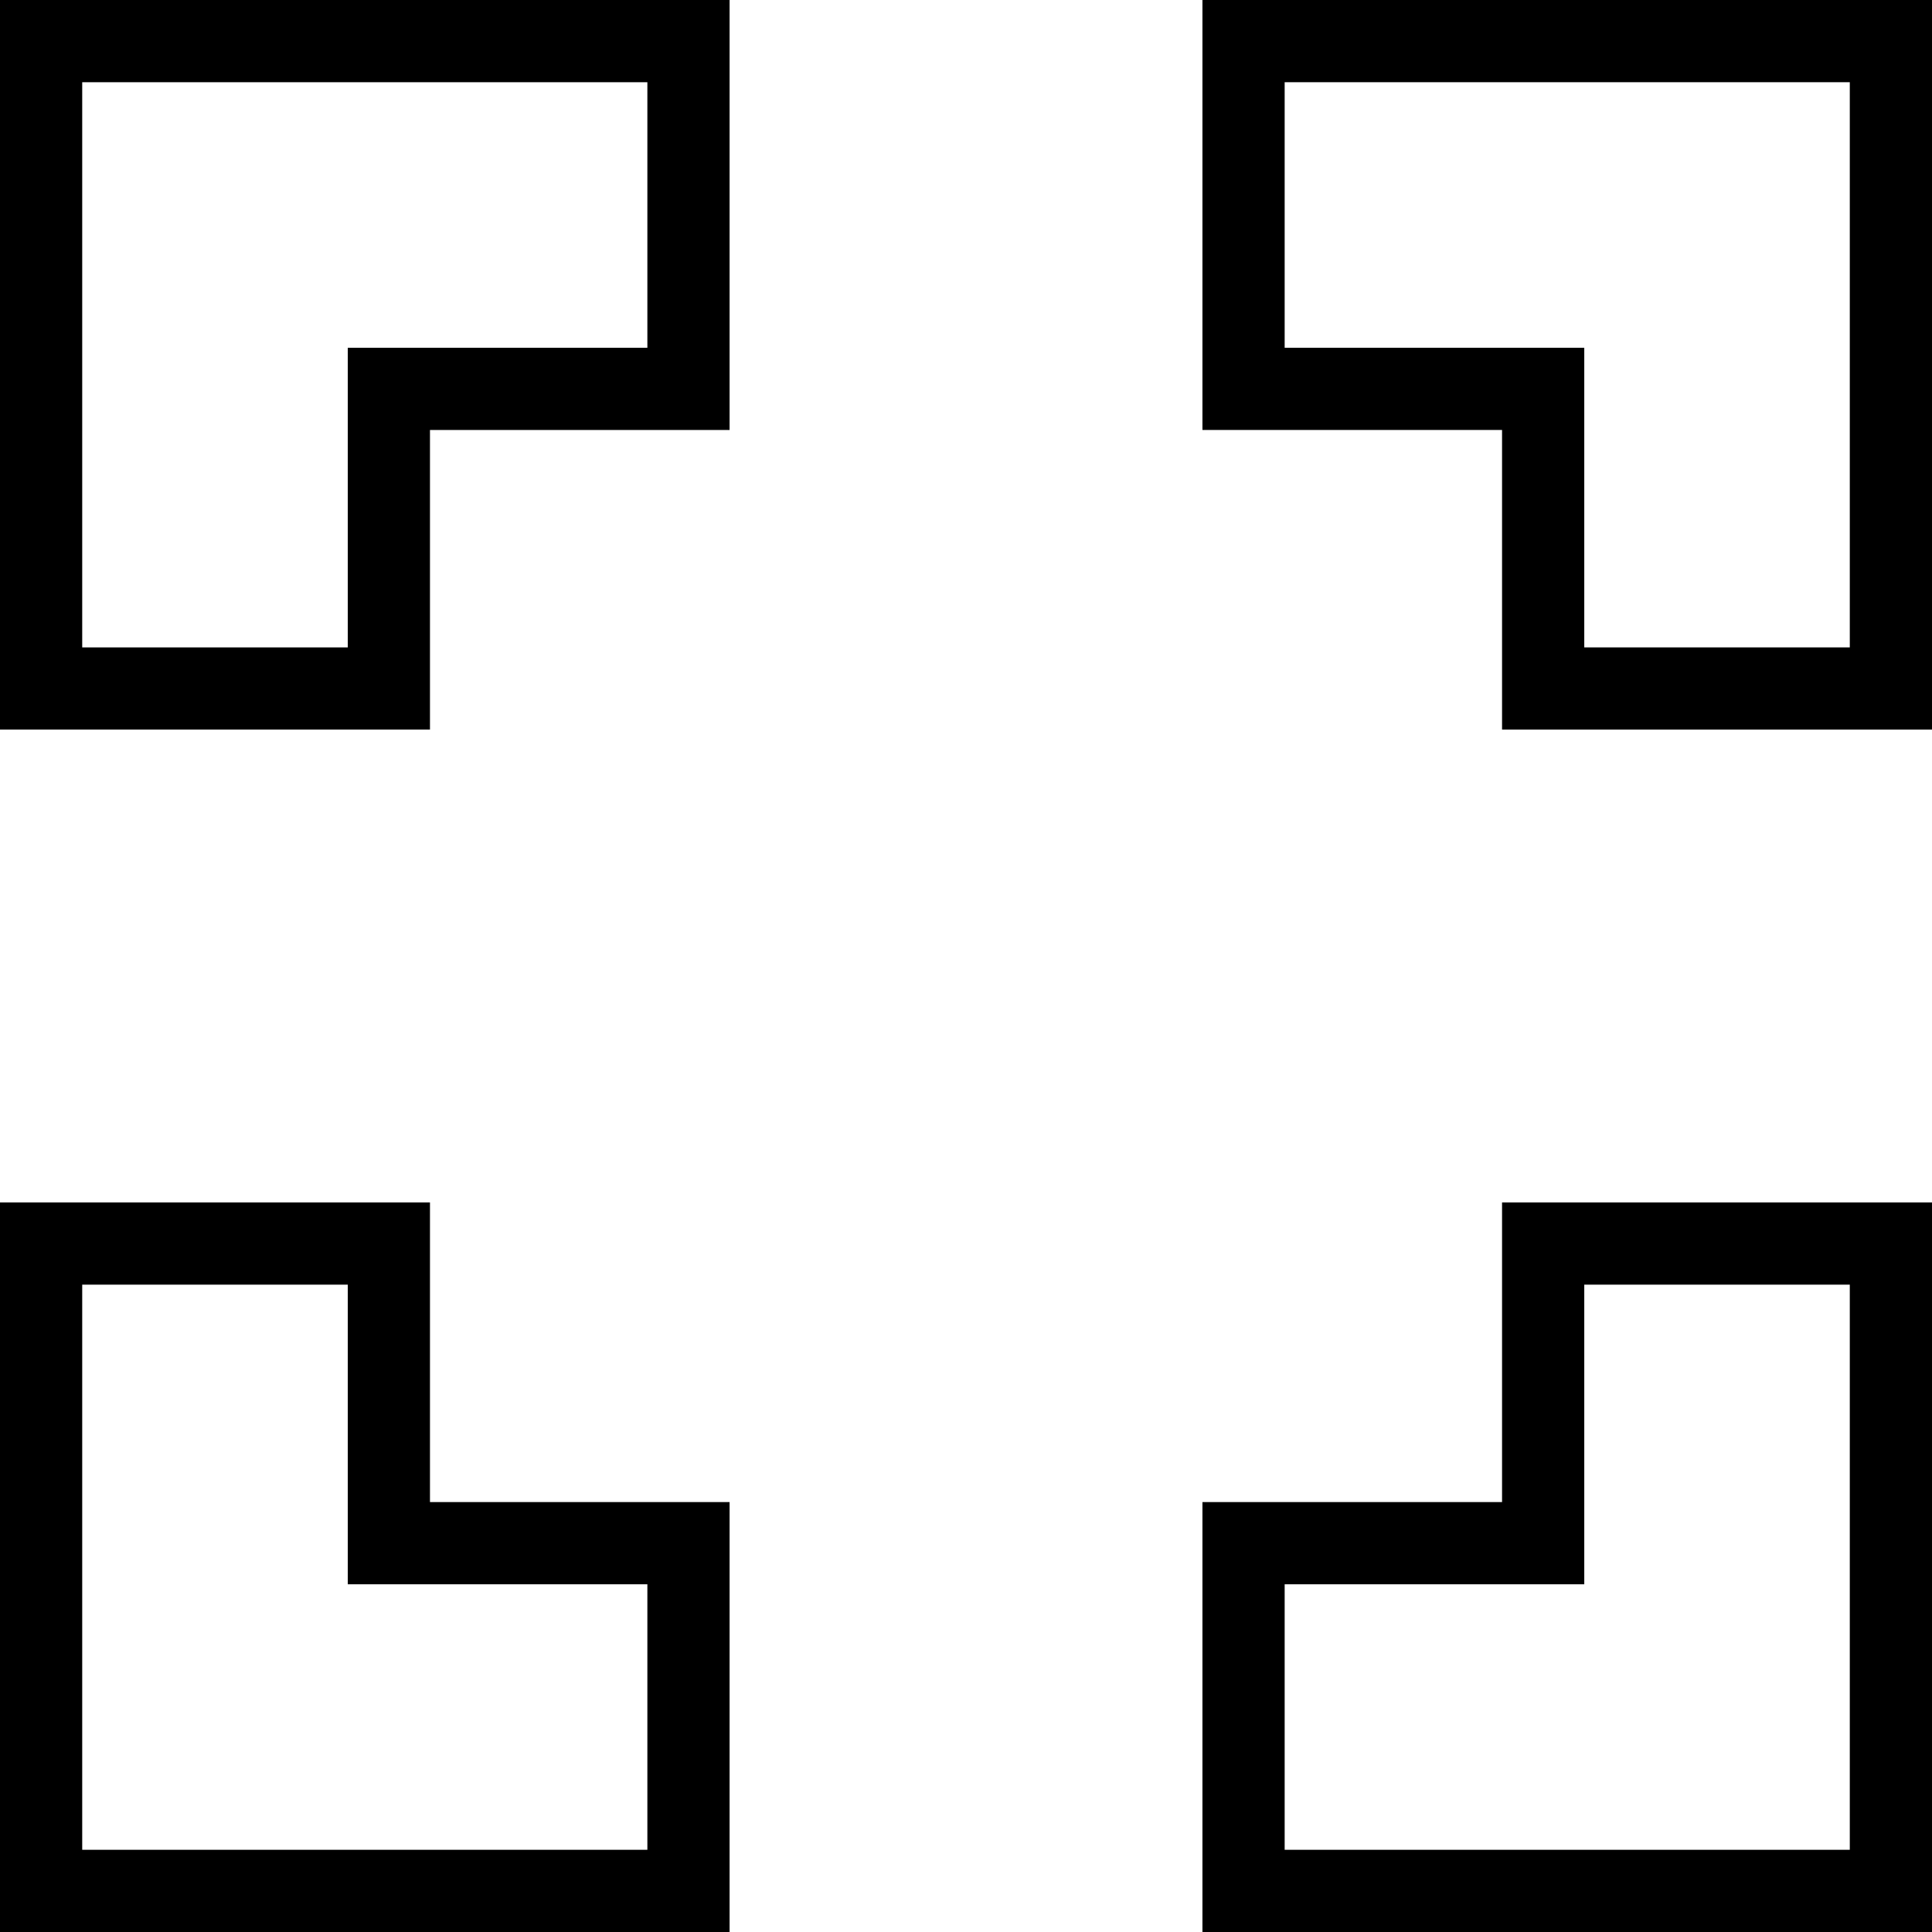
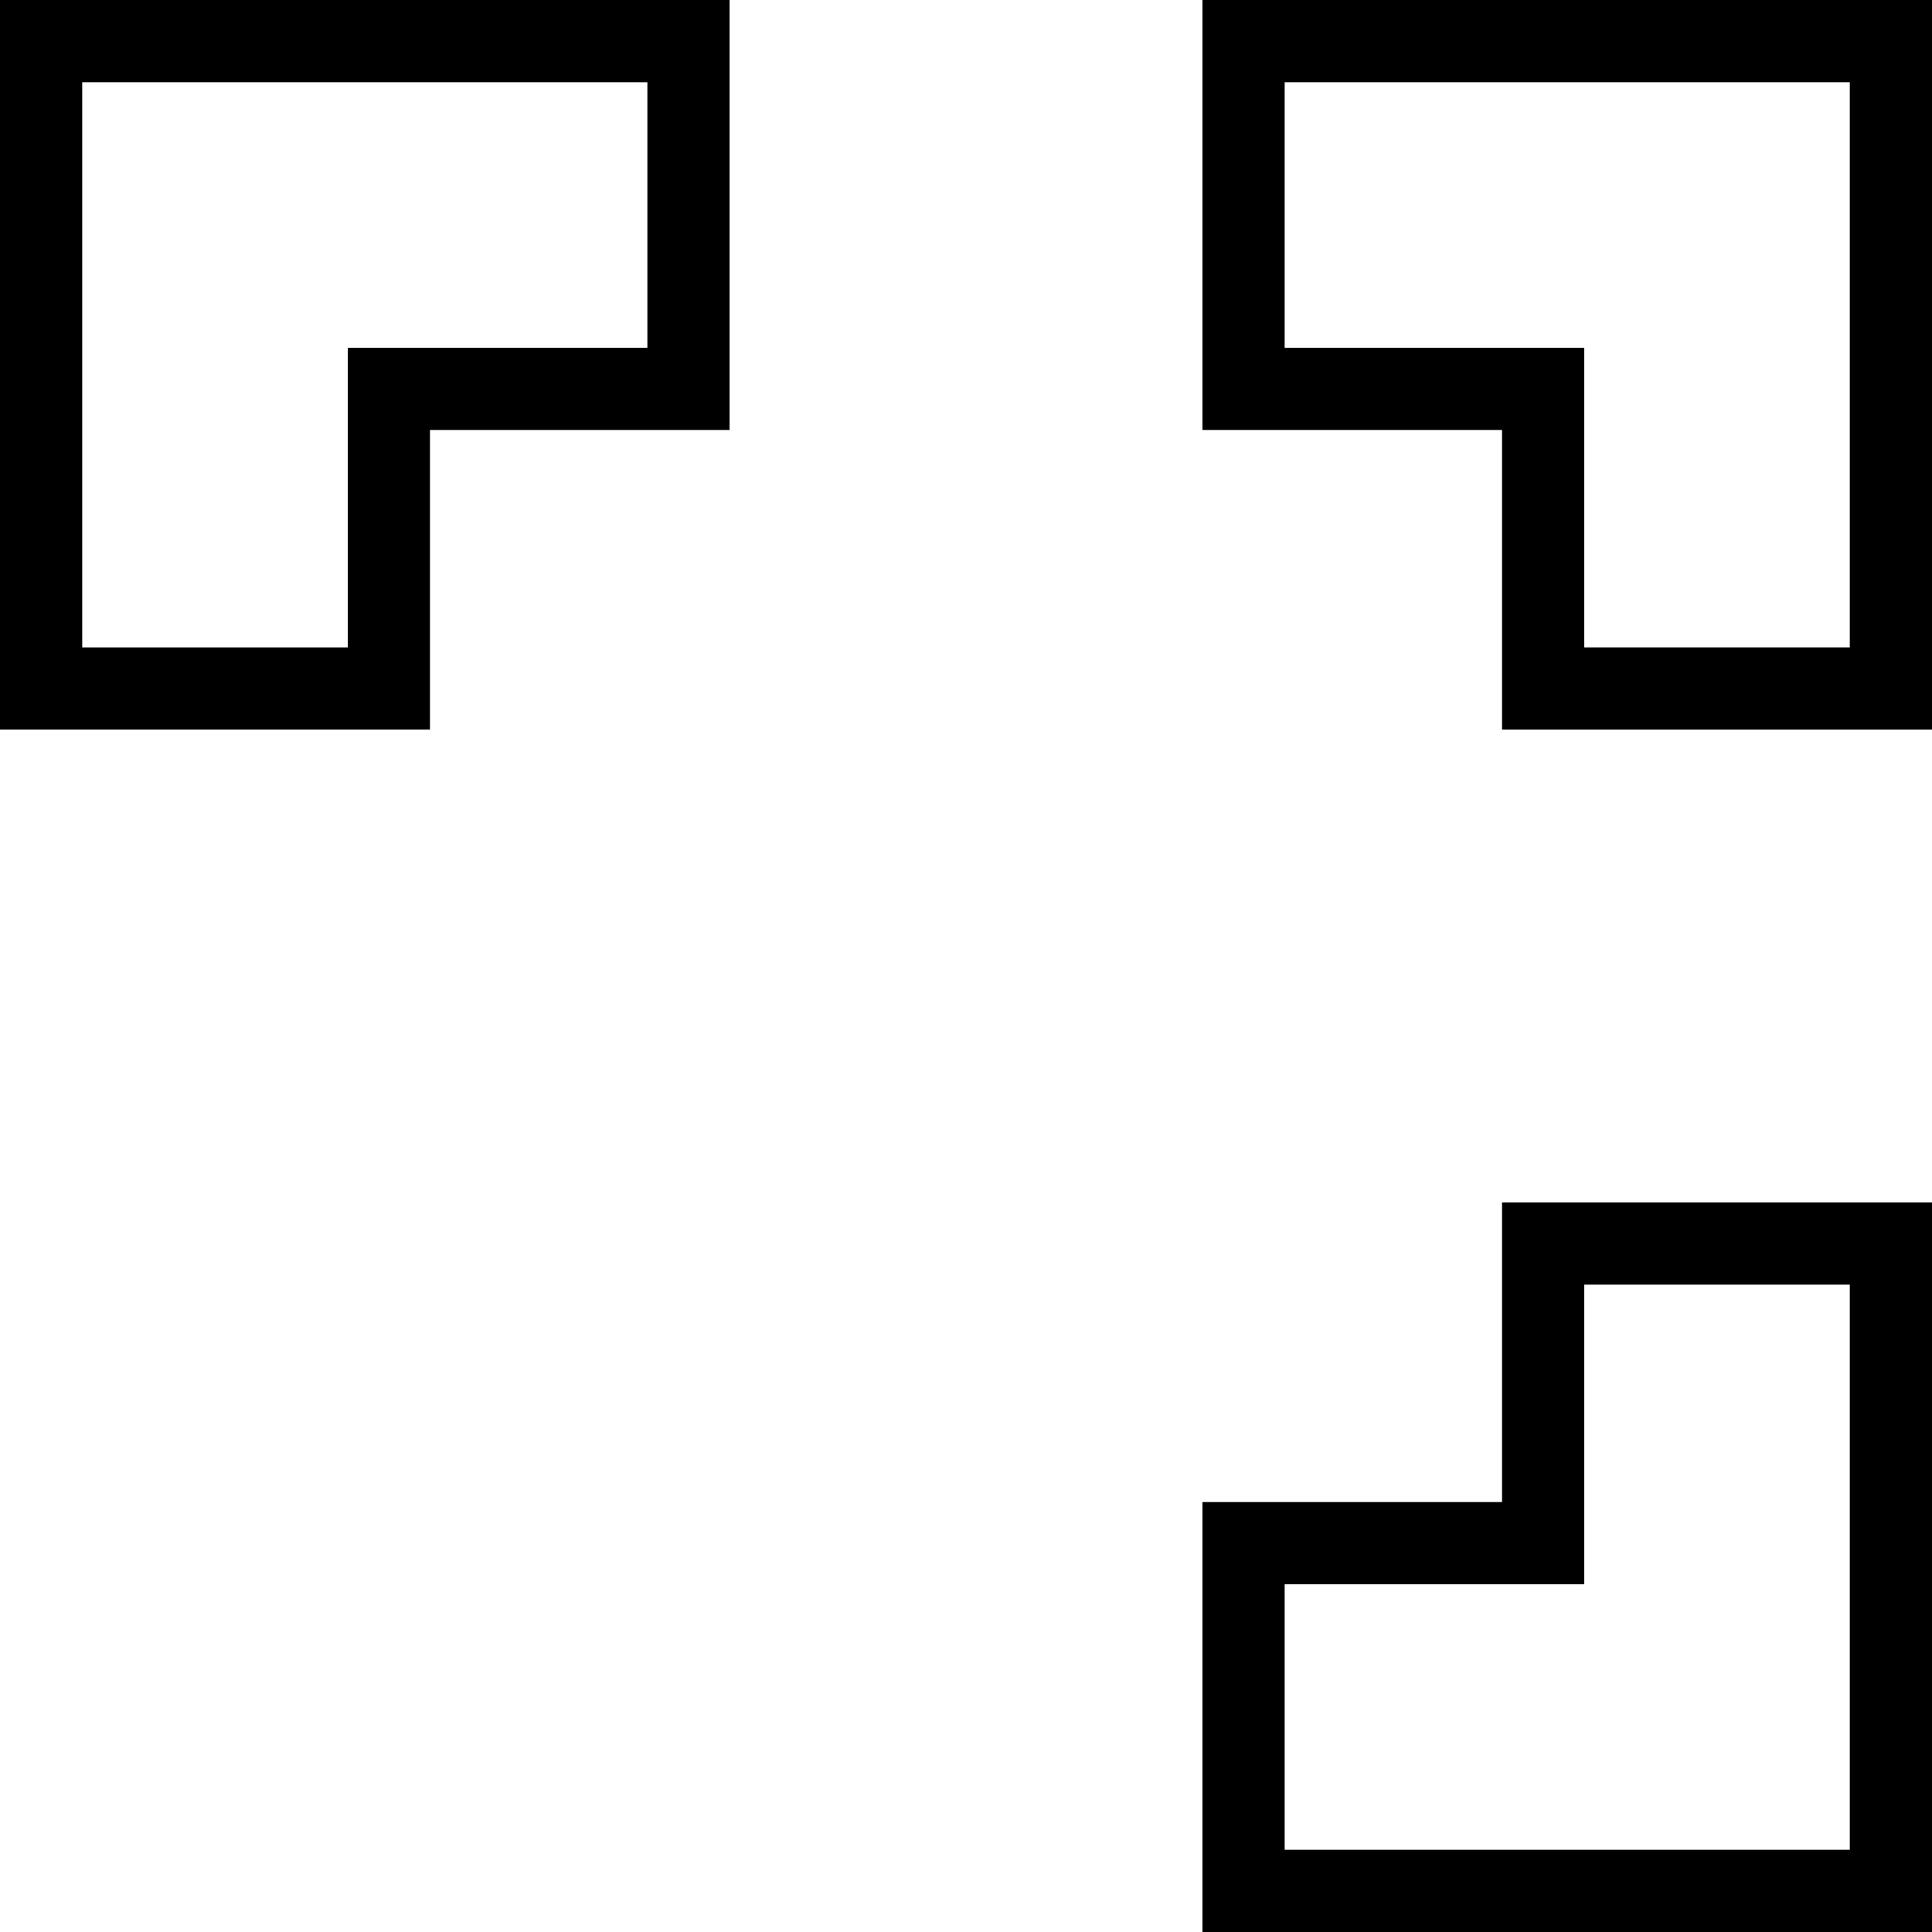
<svg xmlns="http://www.w3.org/2000/svg" fill="#000000" height="800px" width="800px" version="1.1" id="Capa_1" viewBox="0 0 488.842 488.842" xml:space="preserve">
  <g>
    <path d="M0,184.605h108.793v-75.813h75.808V0H0V184.605z M20.802,20.802H163.8v67.189H87.992v75.813h-67.19V20.802z" />
    <path d="M304.247,0v108.792h75.808v75.813h108.787V0H304.247z M468.041,163.804h-67.184V87.991h-75.808V20.802h142.992V163.804z" />
    <path d="M380.055,380.06h-75.808v108.783h184.595V304.246H380.055V380.06z M400.857,325.048h67.184v142.993H325.049v-67.179h75.808   V325.048z" />
-     <path d="M108.793,304.246H0v184.596h184.601V380.06h-75.808V304.246z M163.8,400.861v67.179H20.802V325.048h67.19v75.813H163.8z" />
  </g>
</svg>